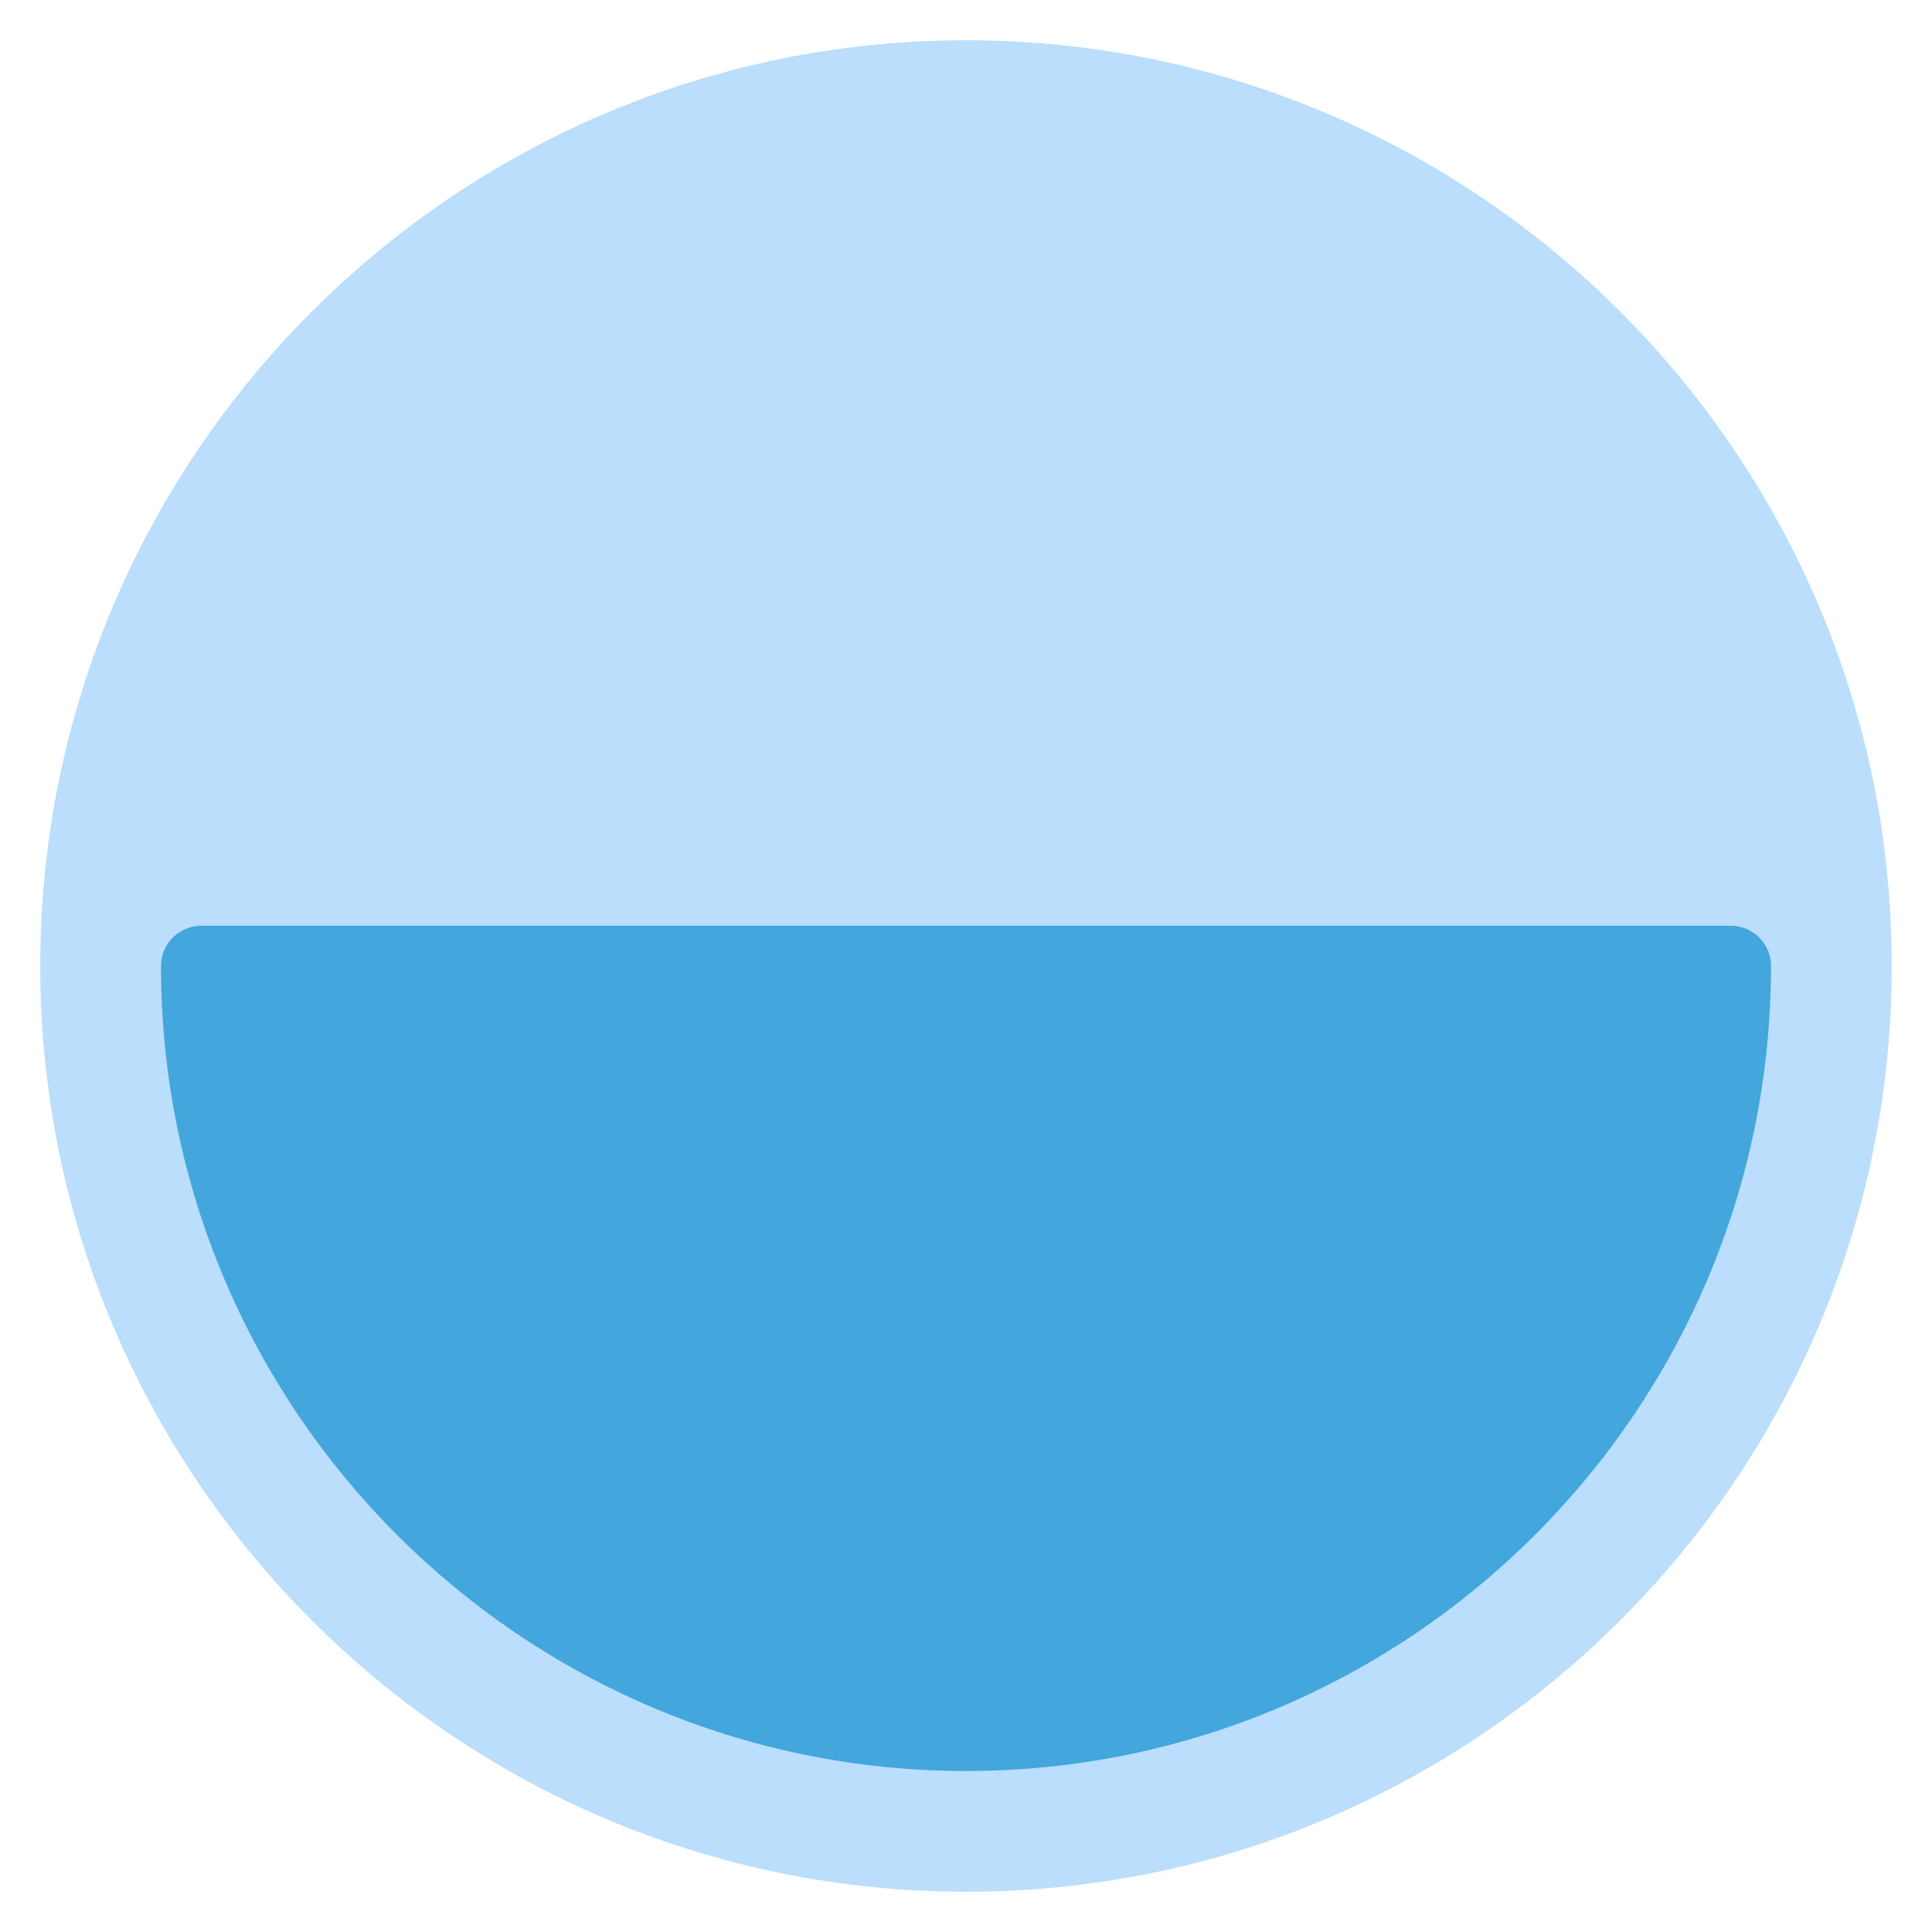
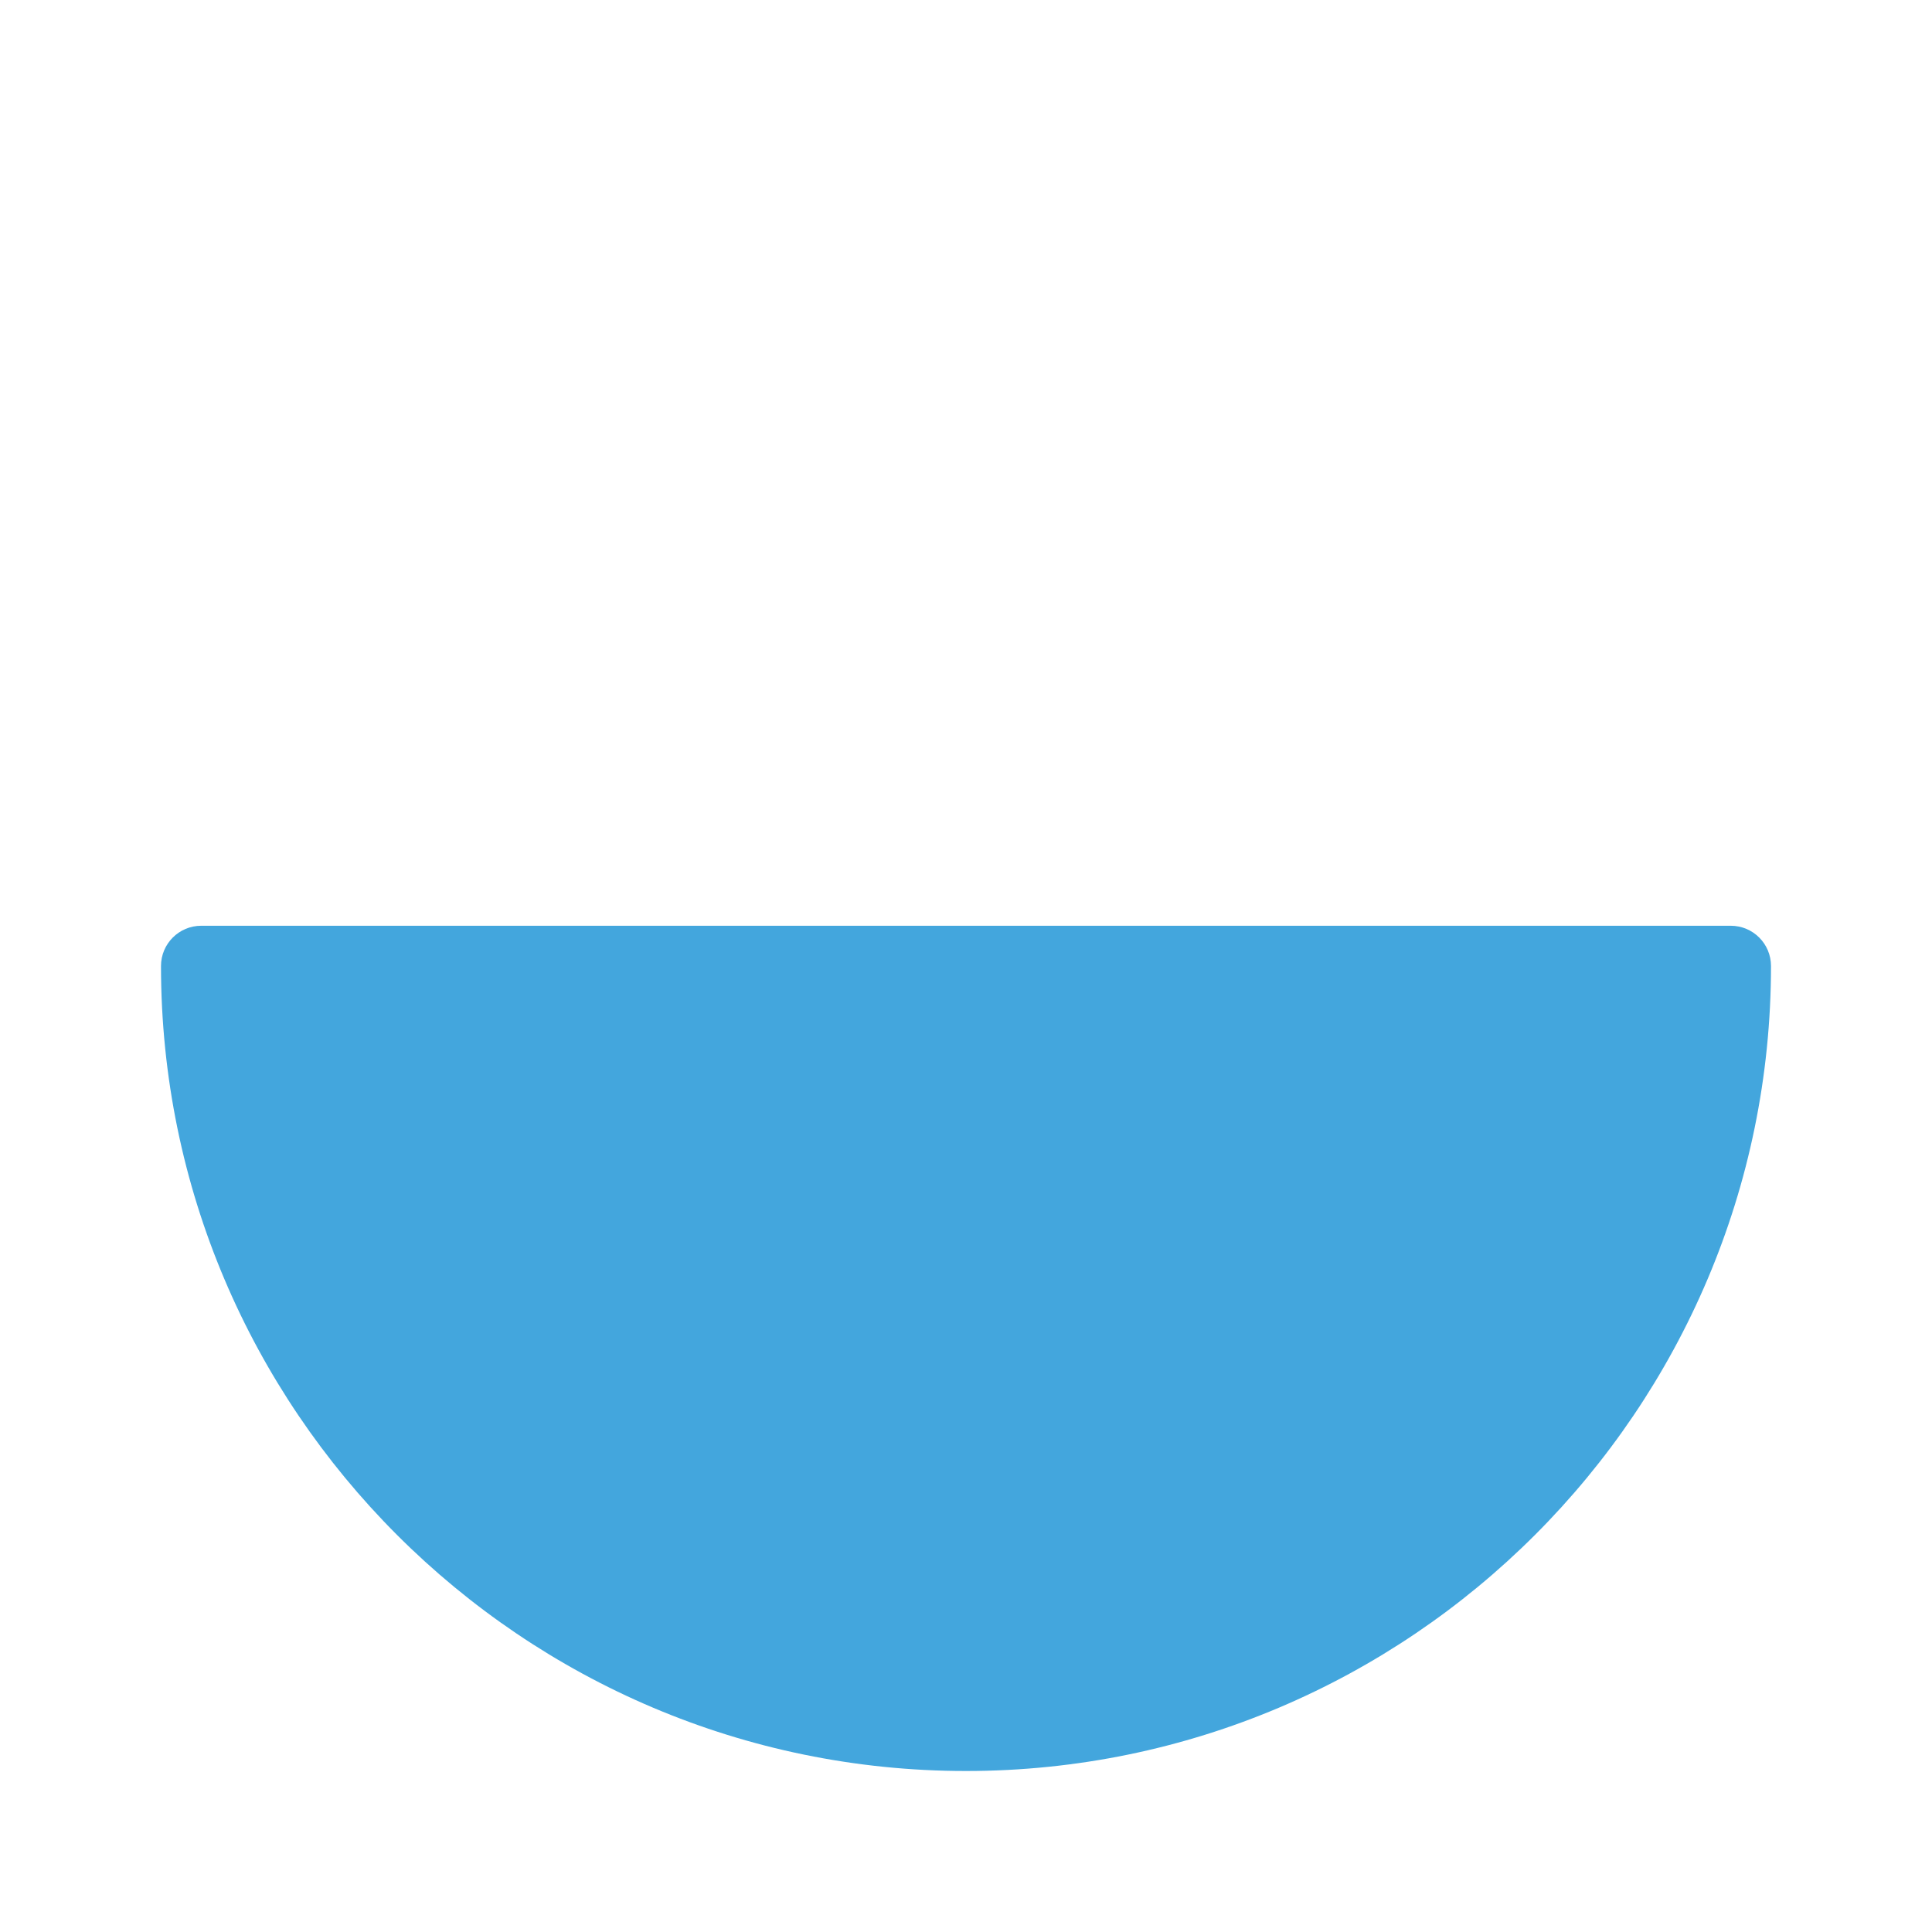
<svg xmlns="http://www.w3.org/2000/svg" viewBox="0 0 48 48" width="48" height="48">
  <g class="nc-icon-wrapper">
-     <path fill="#BADEFC" d="M24,47C11.317,47,1,36.682,1,24S11.317,1,24,1s23,10.318,23,23S36.683,47,24,47z" />
    <path fill="#43A6DD" d="M24,44C12.972,44,4,35.028,4,24c0-0.552,0.447-1,1-1h38c0.553,0,1,0.448,1,1C44,35.028,35.028,44,24,44z" />
  </g>
</svg>